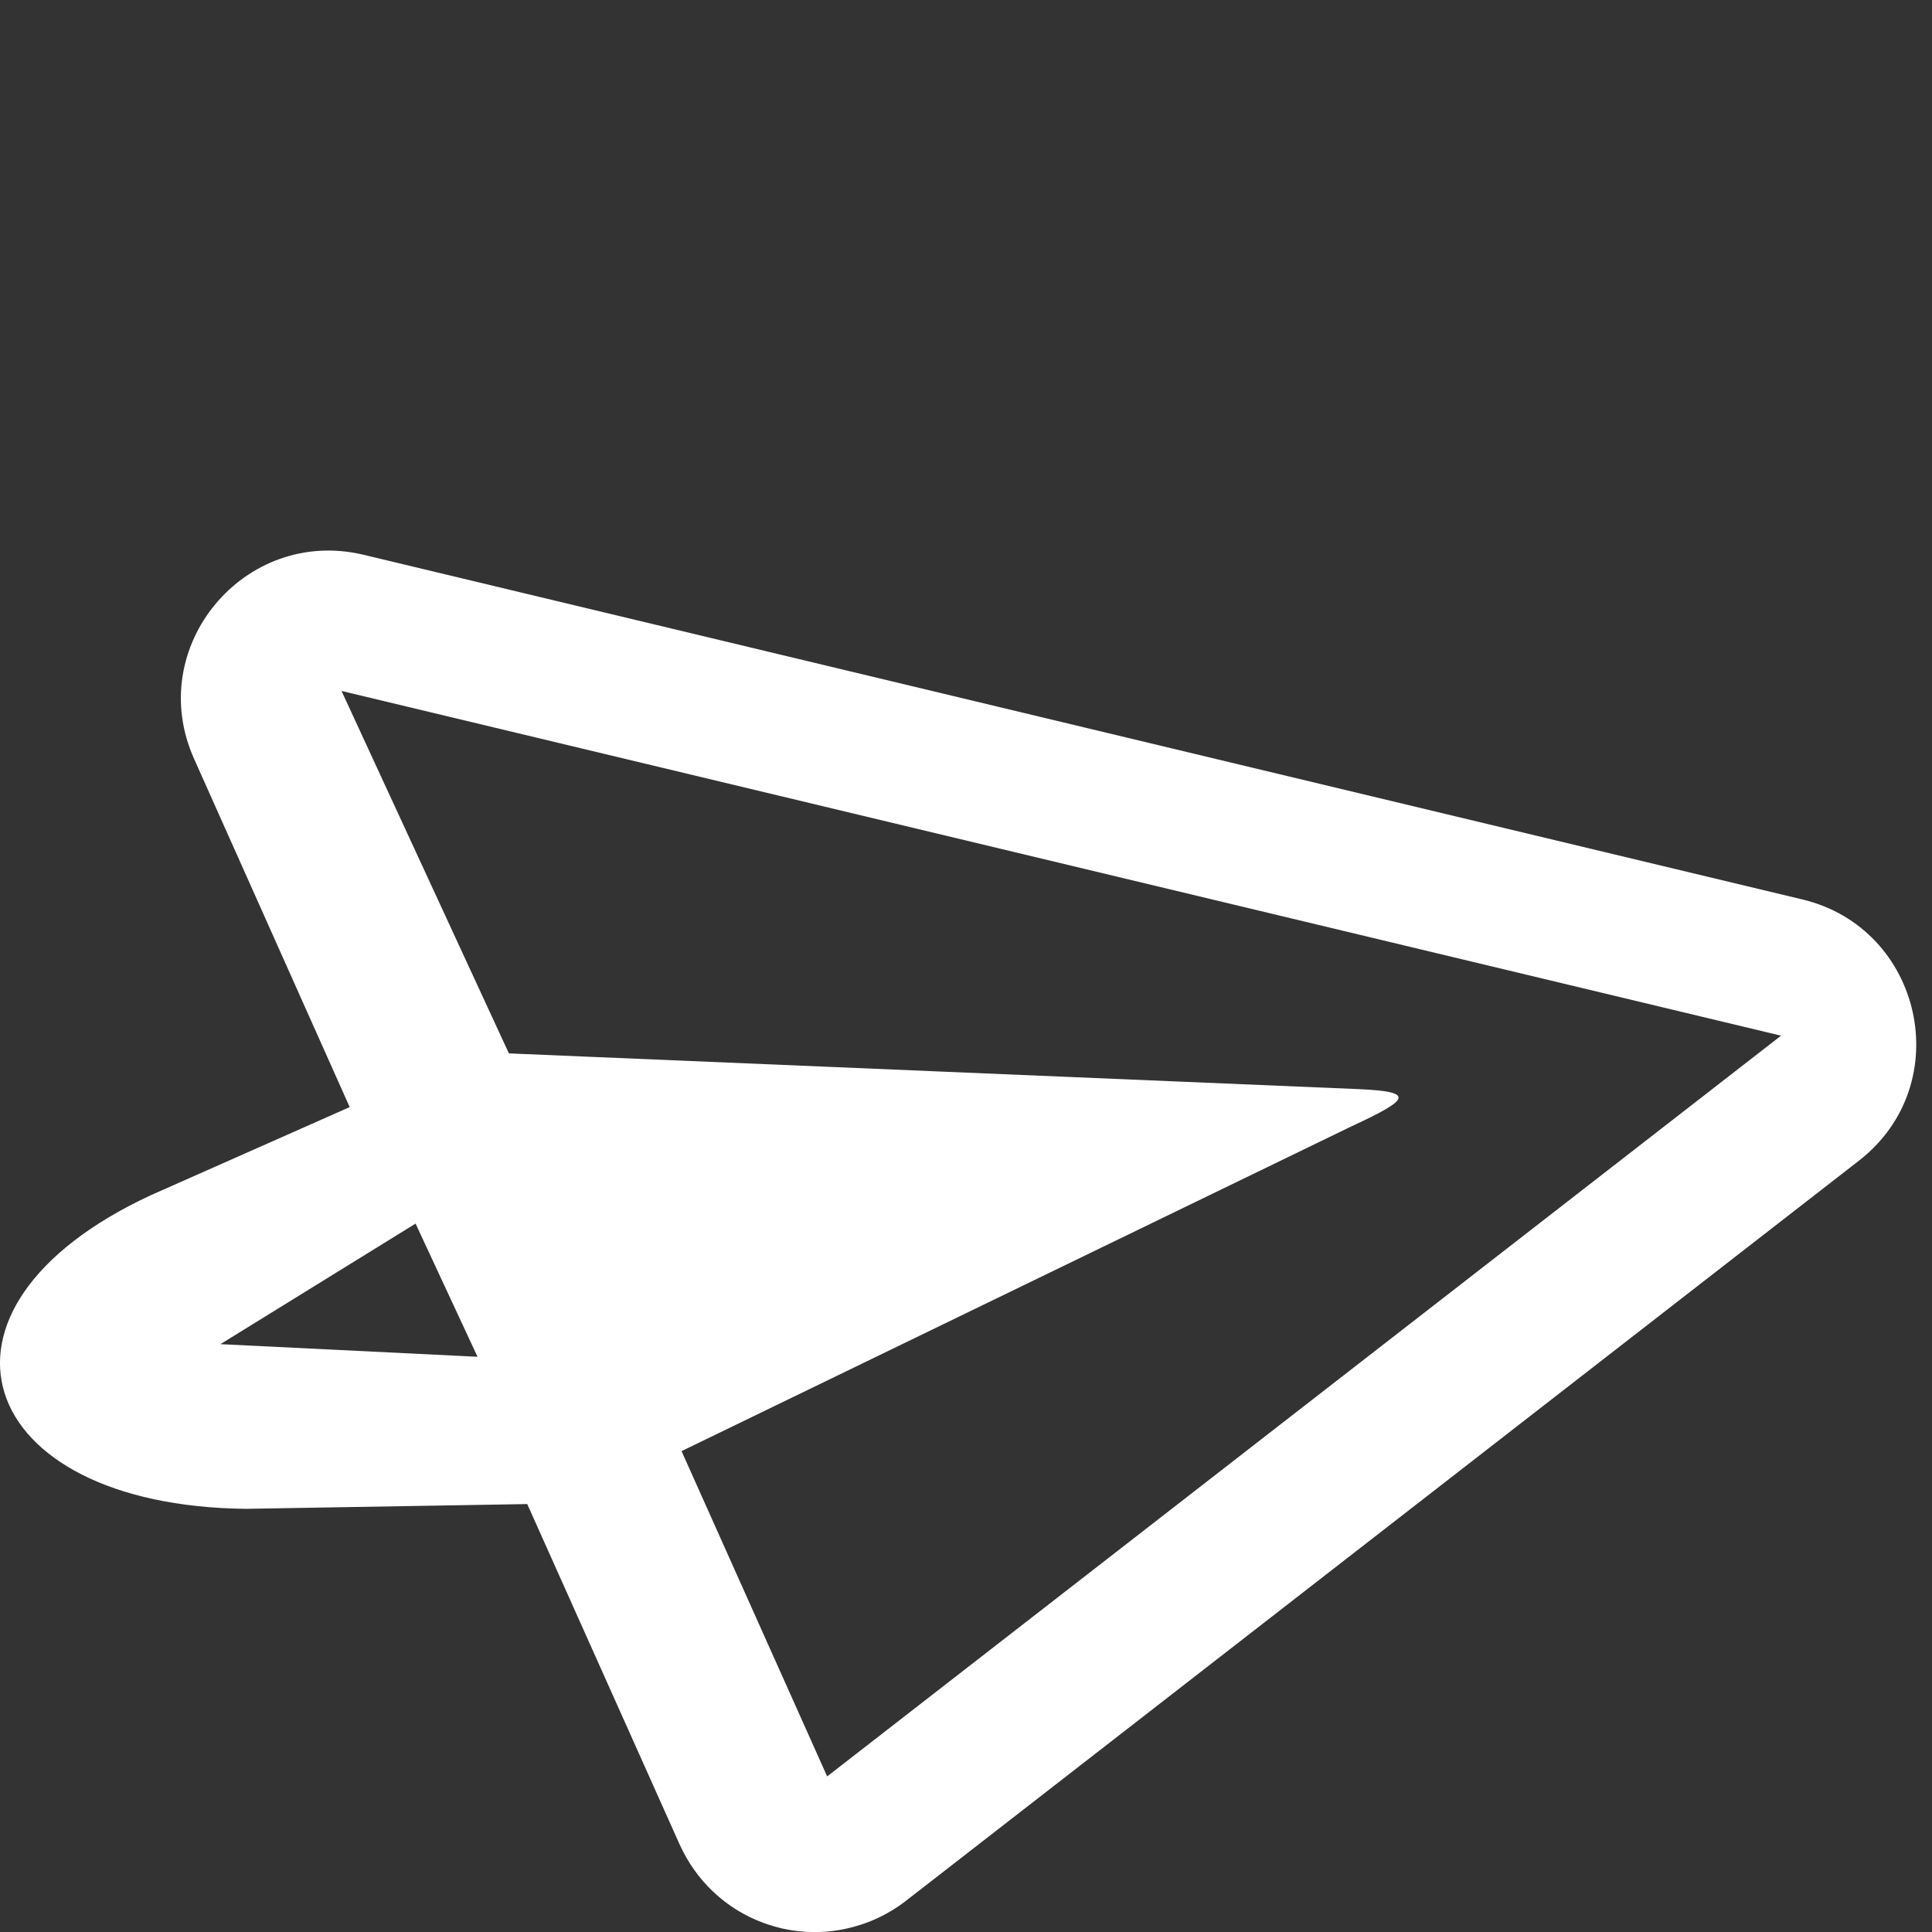
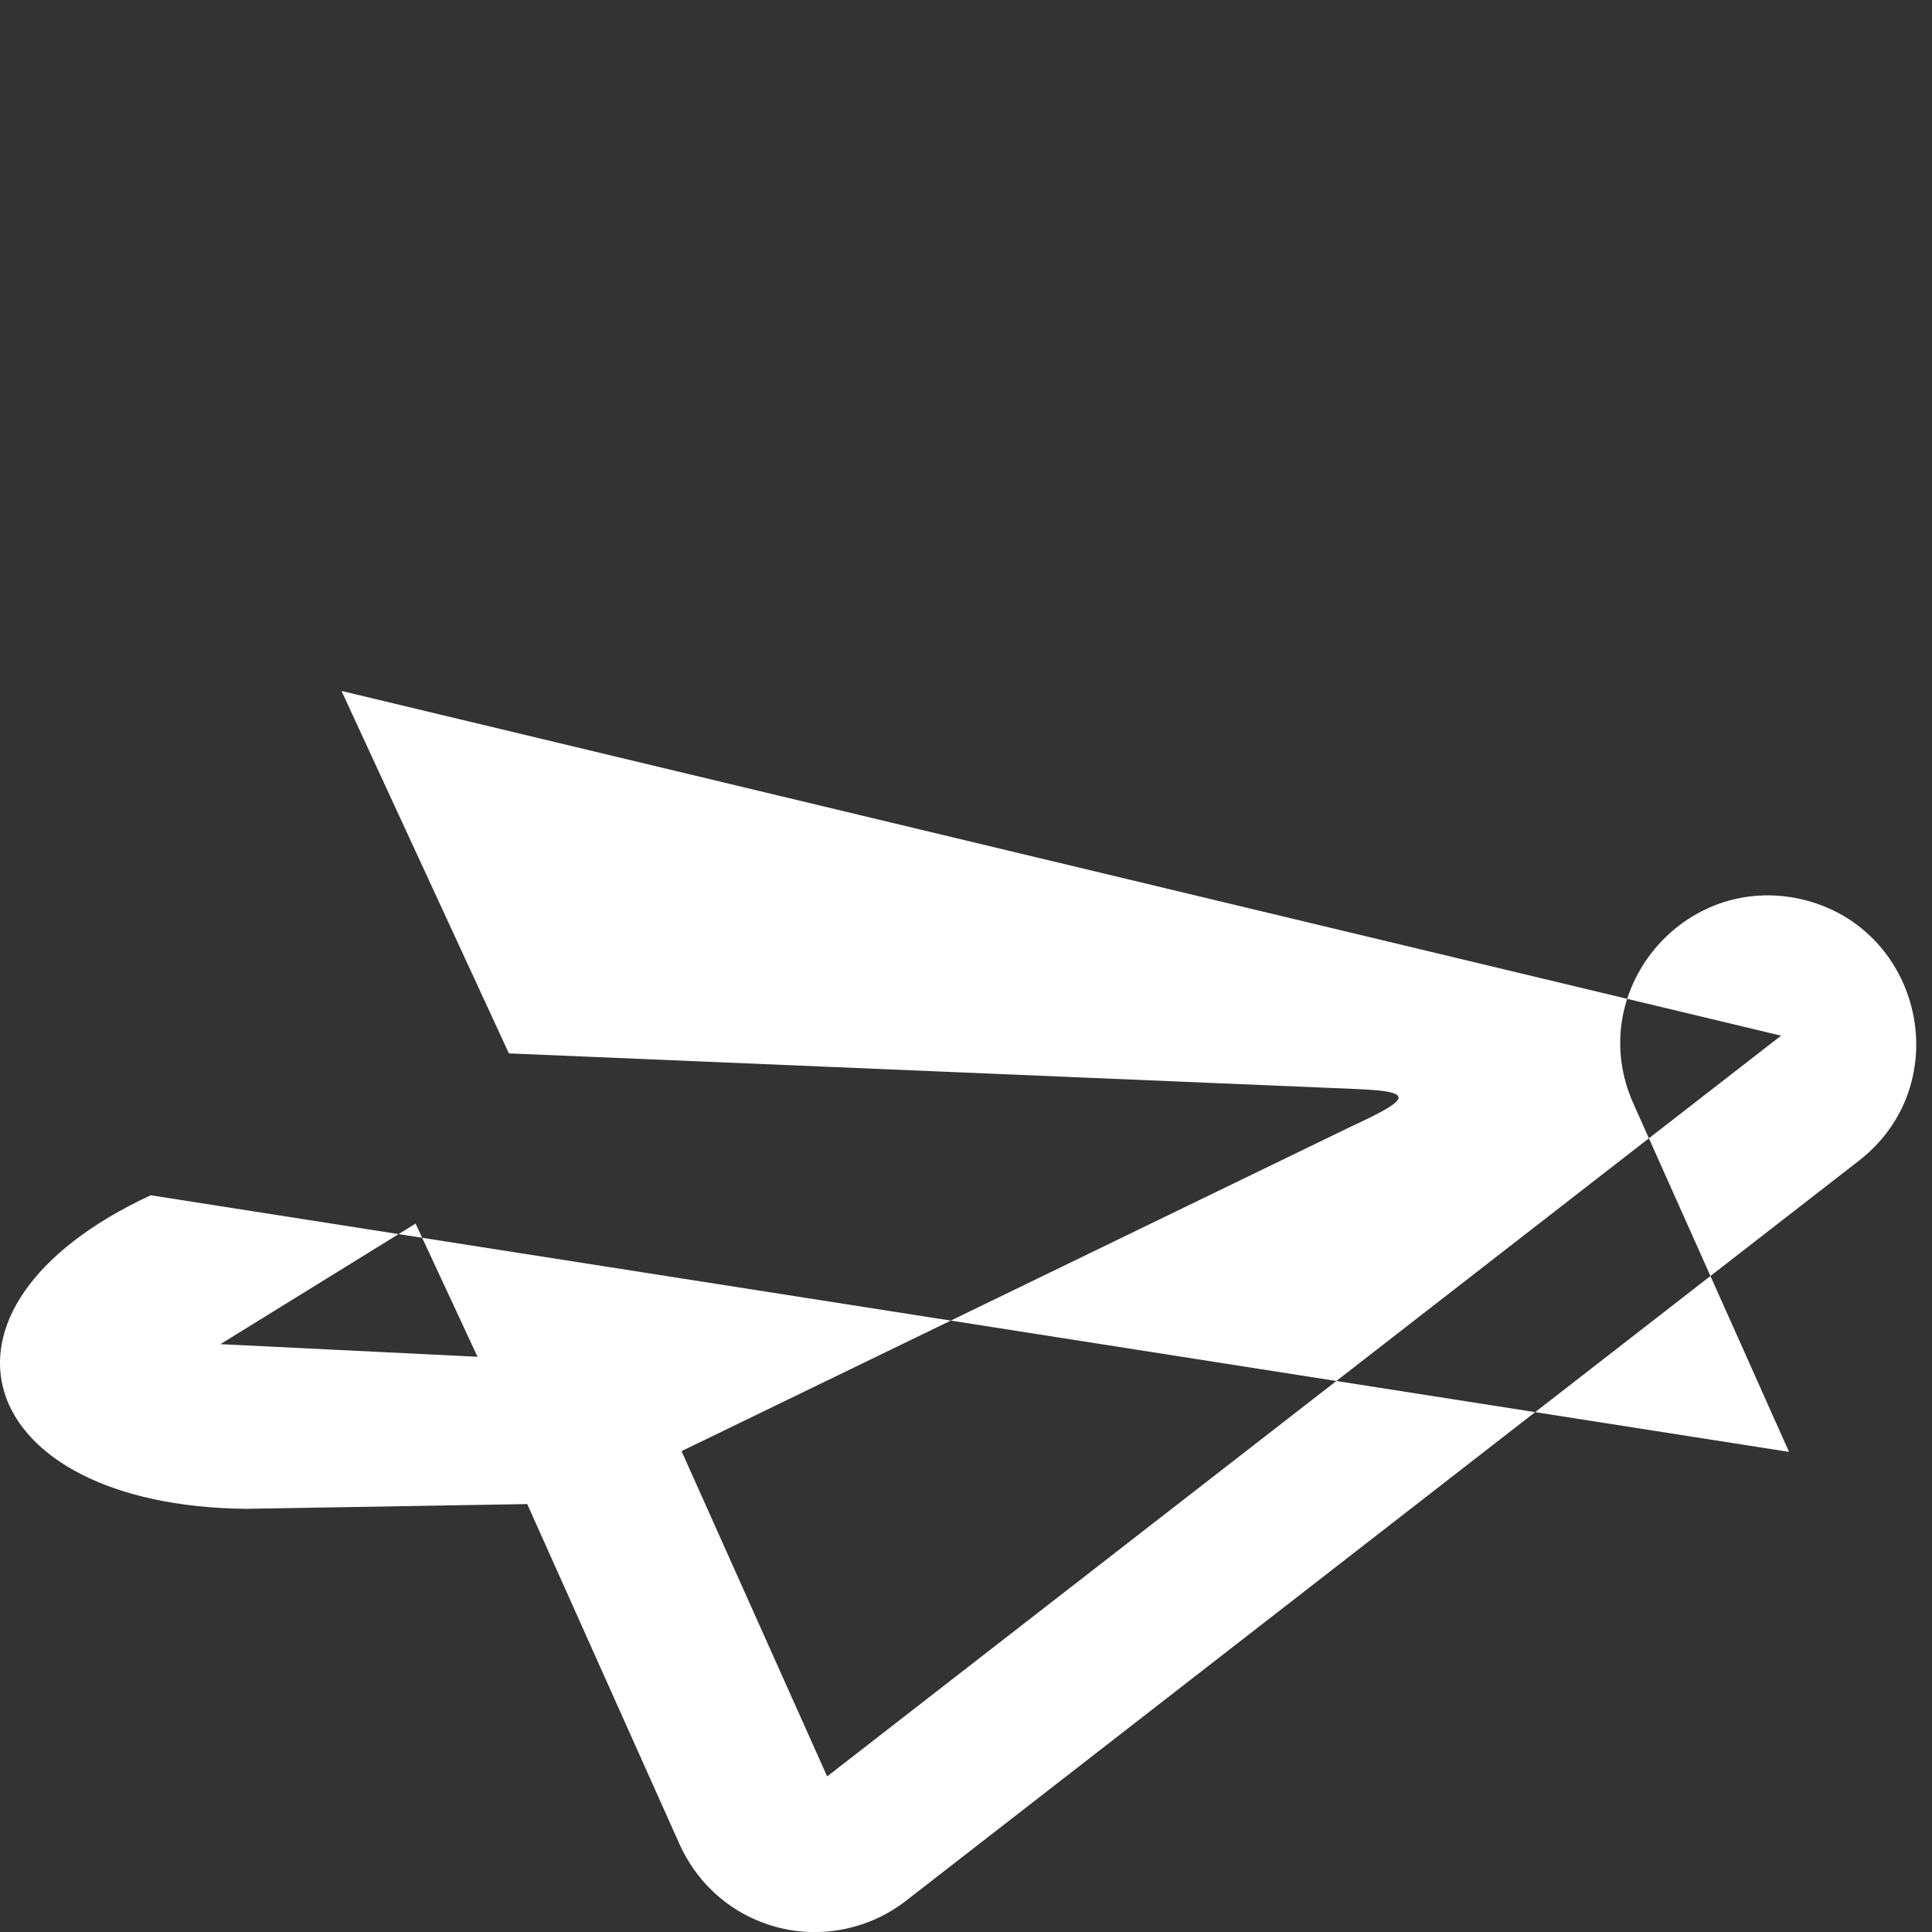
<svg xmlns="http://www.w3.org/2000/svg" version="1.1" id="Camada_1" x="0px" y="0px" width="30px" height="30px" viewBox="0 0 30 30" enable-background="new 0 0 30 30" xml:space="preserve">
  <rect x="0" y="0" width="30" height="30" fill="#333333" stroke="none" />
-   <path fill="#FFFFFF" d="M27.993,13.968L5.643,8.614c-1.85-0.44-3.41,1.436-2.628,3.172l2.415,5.405L2.34,18.56  c-3.785,1.758-2.754,4.823,1.477,4.869l4.37-0.074l2.367,5.287c0.126,0.277,0.301,0.525,0.517,0.729  c0.284,0.271,0.636,0.464,1.025,0.562c0.682,0.171,1.409,0.016,1.966-0.413l14.805-11.498  C30.398,16.828,29.849,14.416,27.993,13.968z M3.423,20.872L6.453,19l0.962,2.068L3.423,20.872z M12.844,27.584l-2.261-5.051  l10.396-5.04c0.904-0.419,1.016-0.542,0.118-0.581L7.902,16.357l-2.599-5.628l22.353,5.353L12.844,27.584z" />
+   <path fill="#FFFFFF" d="M27.993,13.968c-1.85-0.44-3.41,1.436-2.628,3.172l2.415,5.405L2.34,18.56  c-3.785,1.758-2.754,4.823,1.477,4.869l4.37-0.074l2.367,5.287c0.126,0.277,0.301,0.525,0.517,0.729  c0.284,0.271,0.636,0.464,1.025,0.562c0.682,0.171,1.409,0.016,1.966-0.413l14.805-11.498  C30.398,16.828,29.849,14.416,27.993,13.968z M3.423,20.872L6.453,19l0.962,2.068L3.423,20.872z M12.844,27.584l-2.261-5.051  l10.396-5.04c0.904-0.419,1.016-0.542,0.118-0.581L7.902,16.357l-2.599-5.628l22.353,5.353L12.844,27.584z" />
</svg>